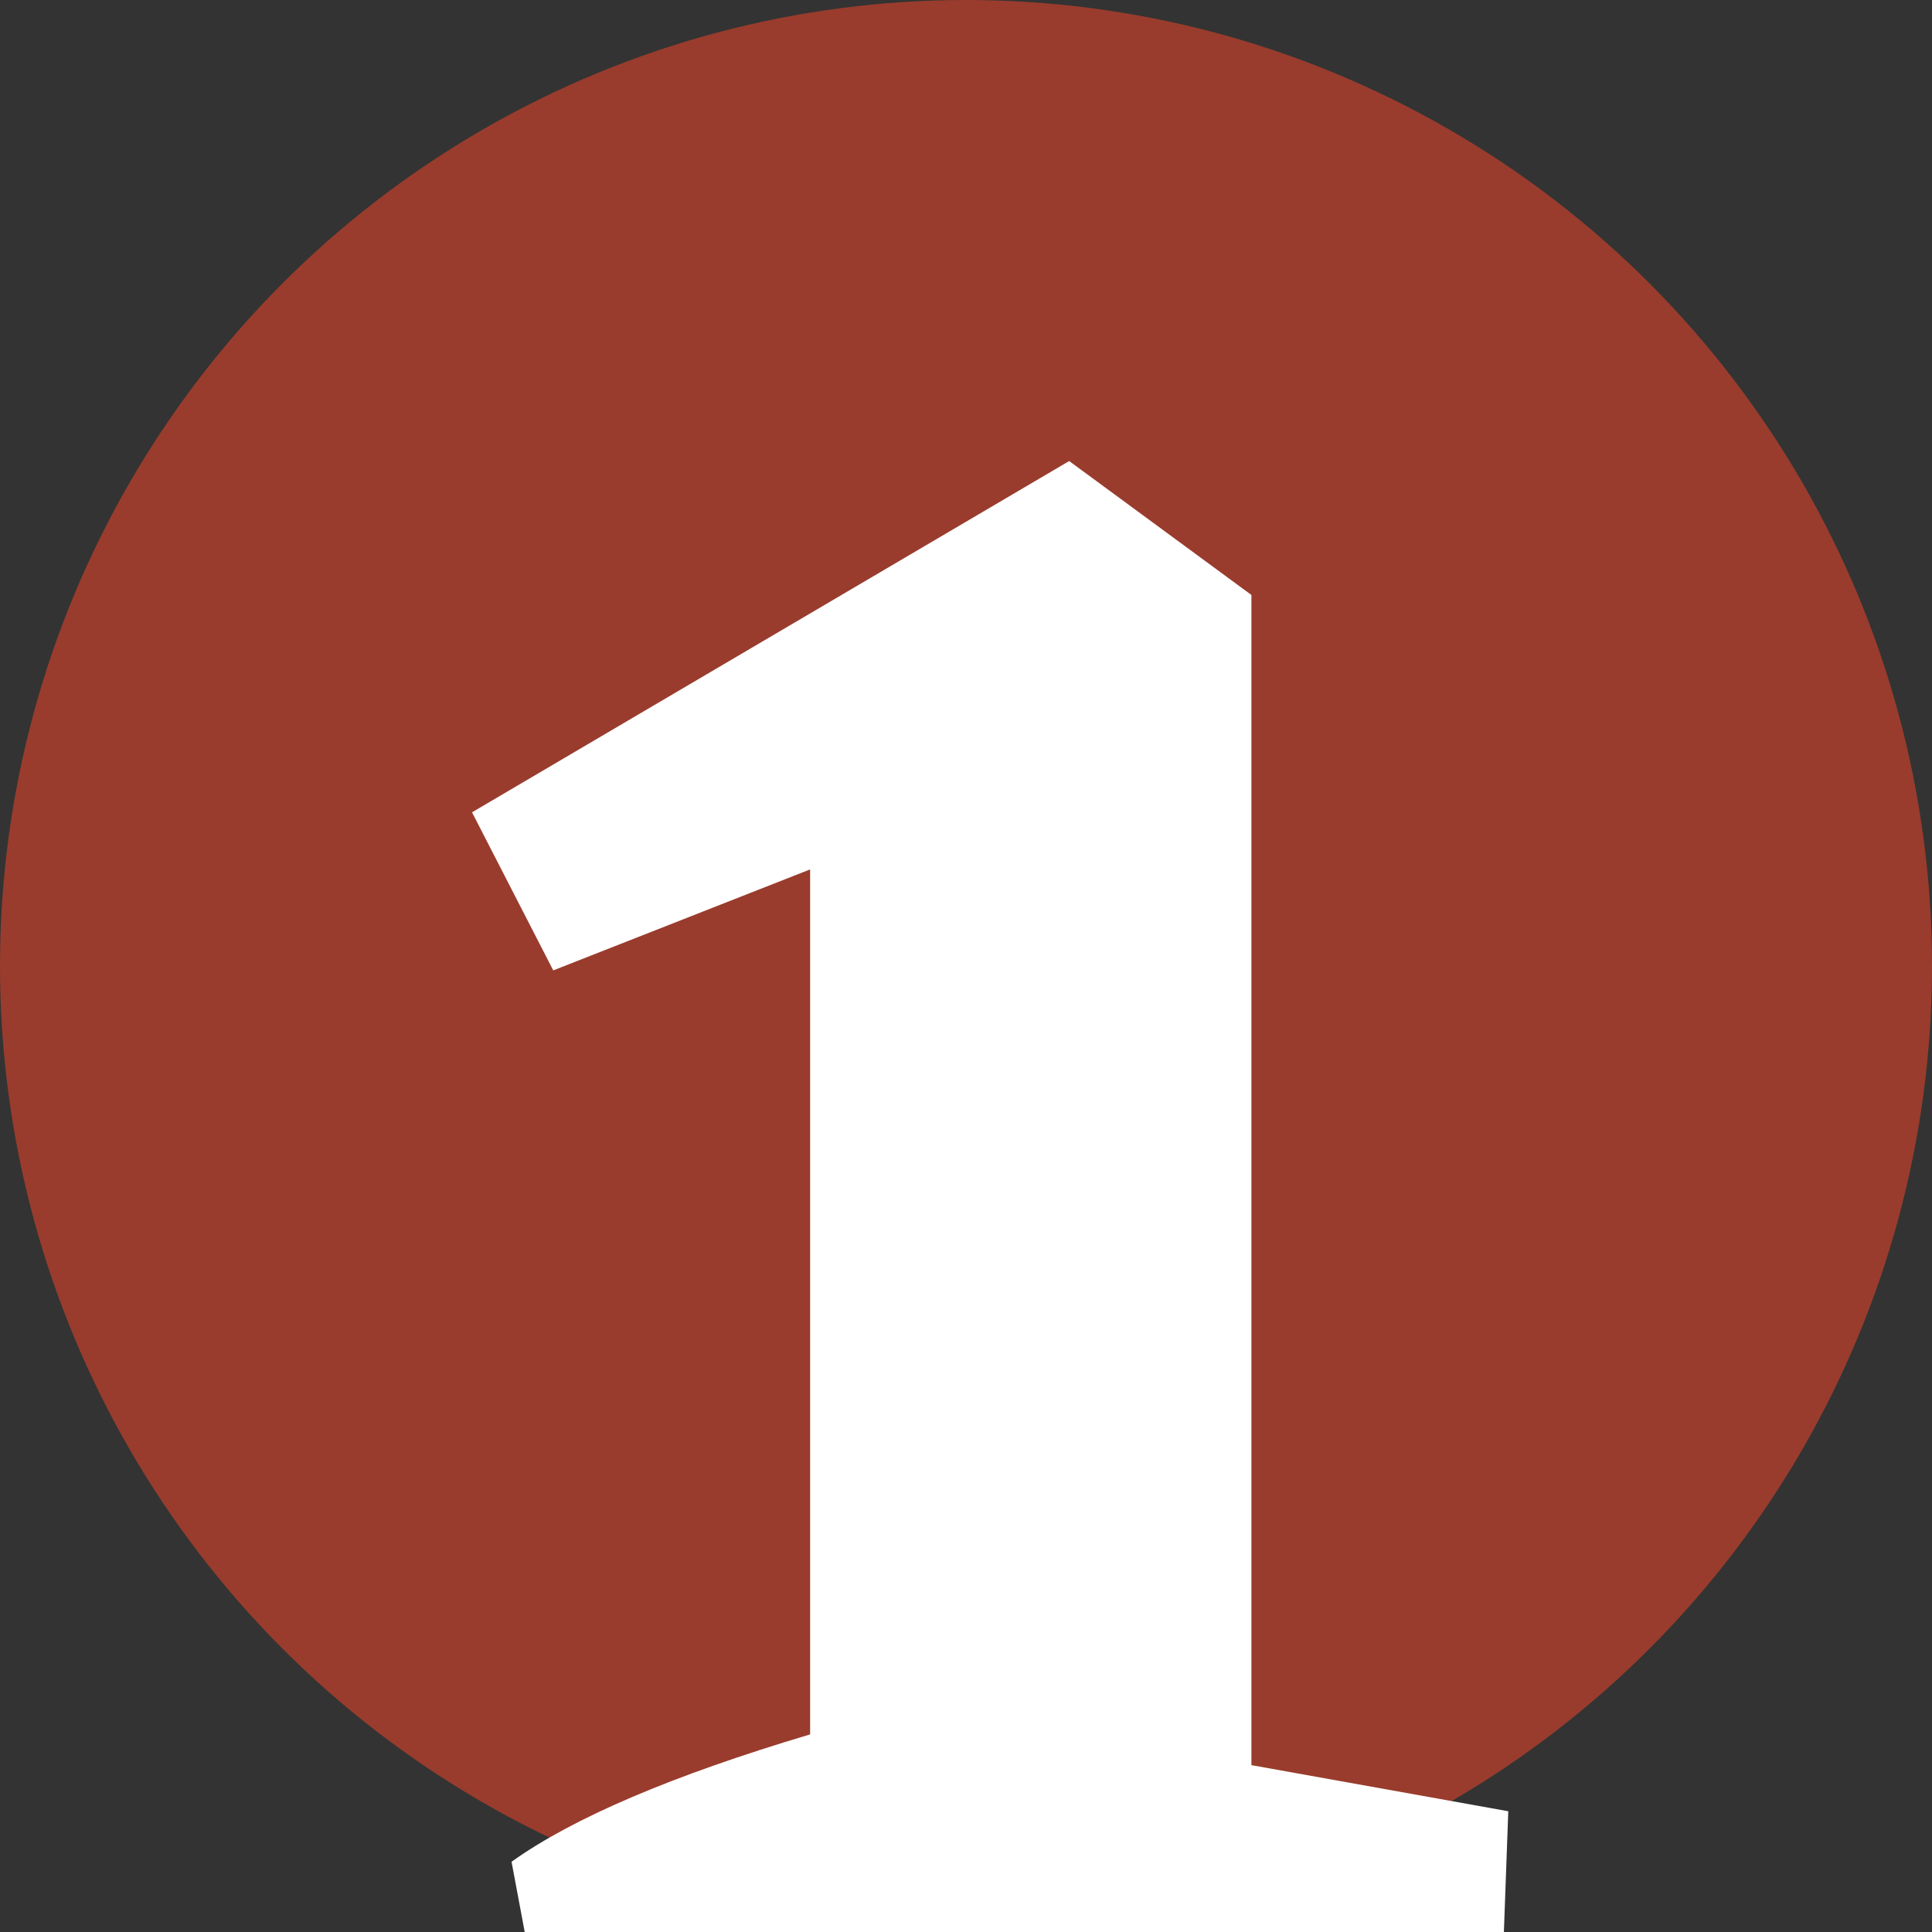
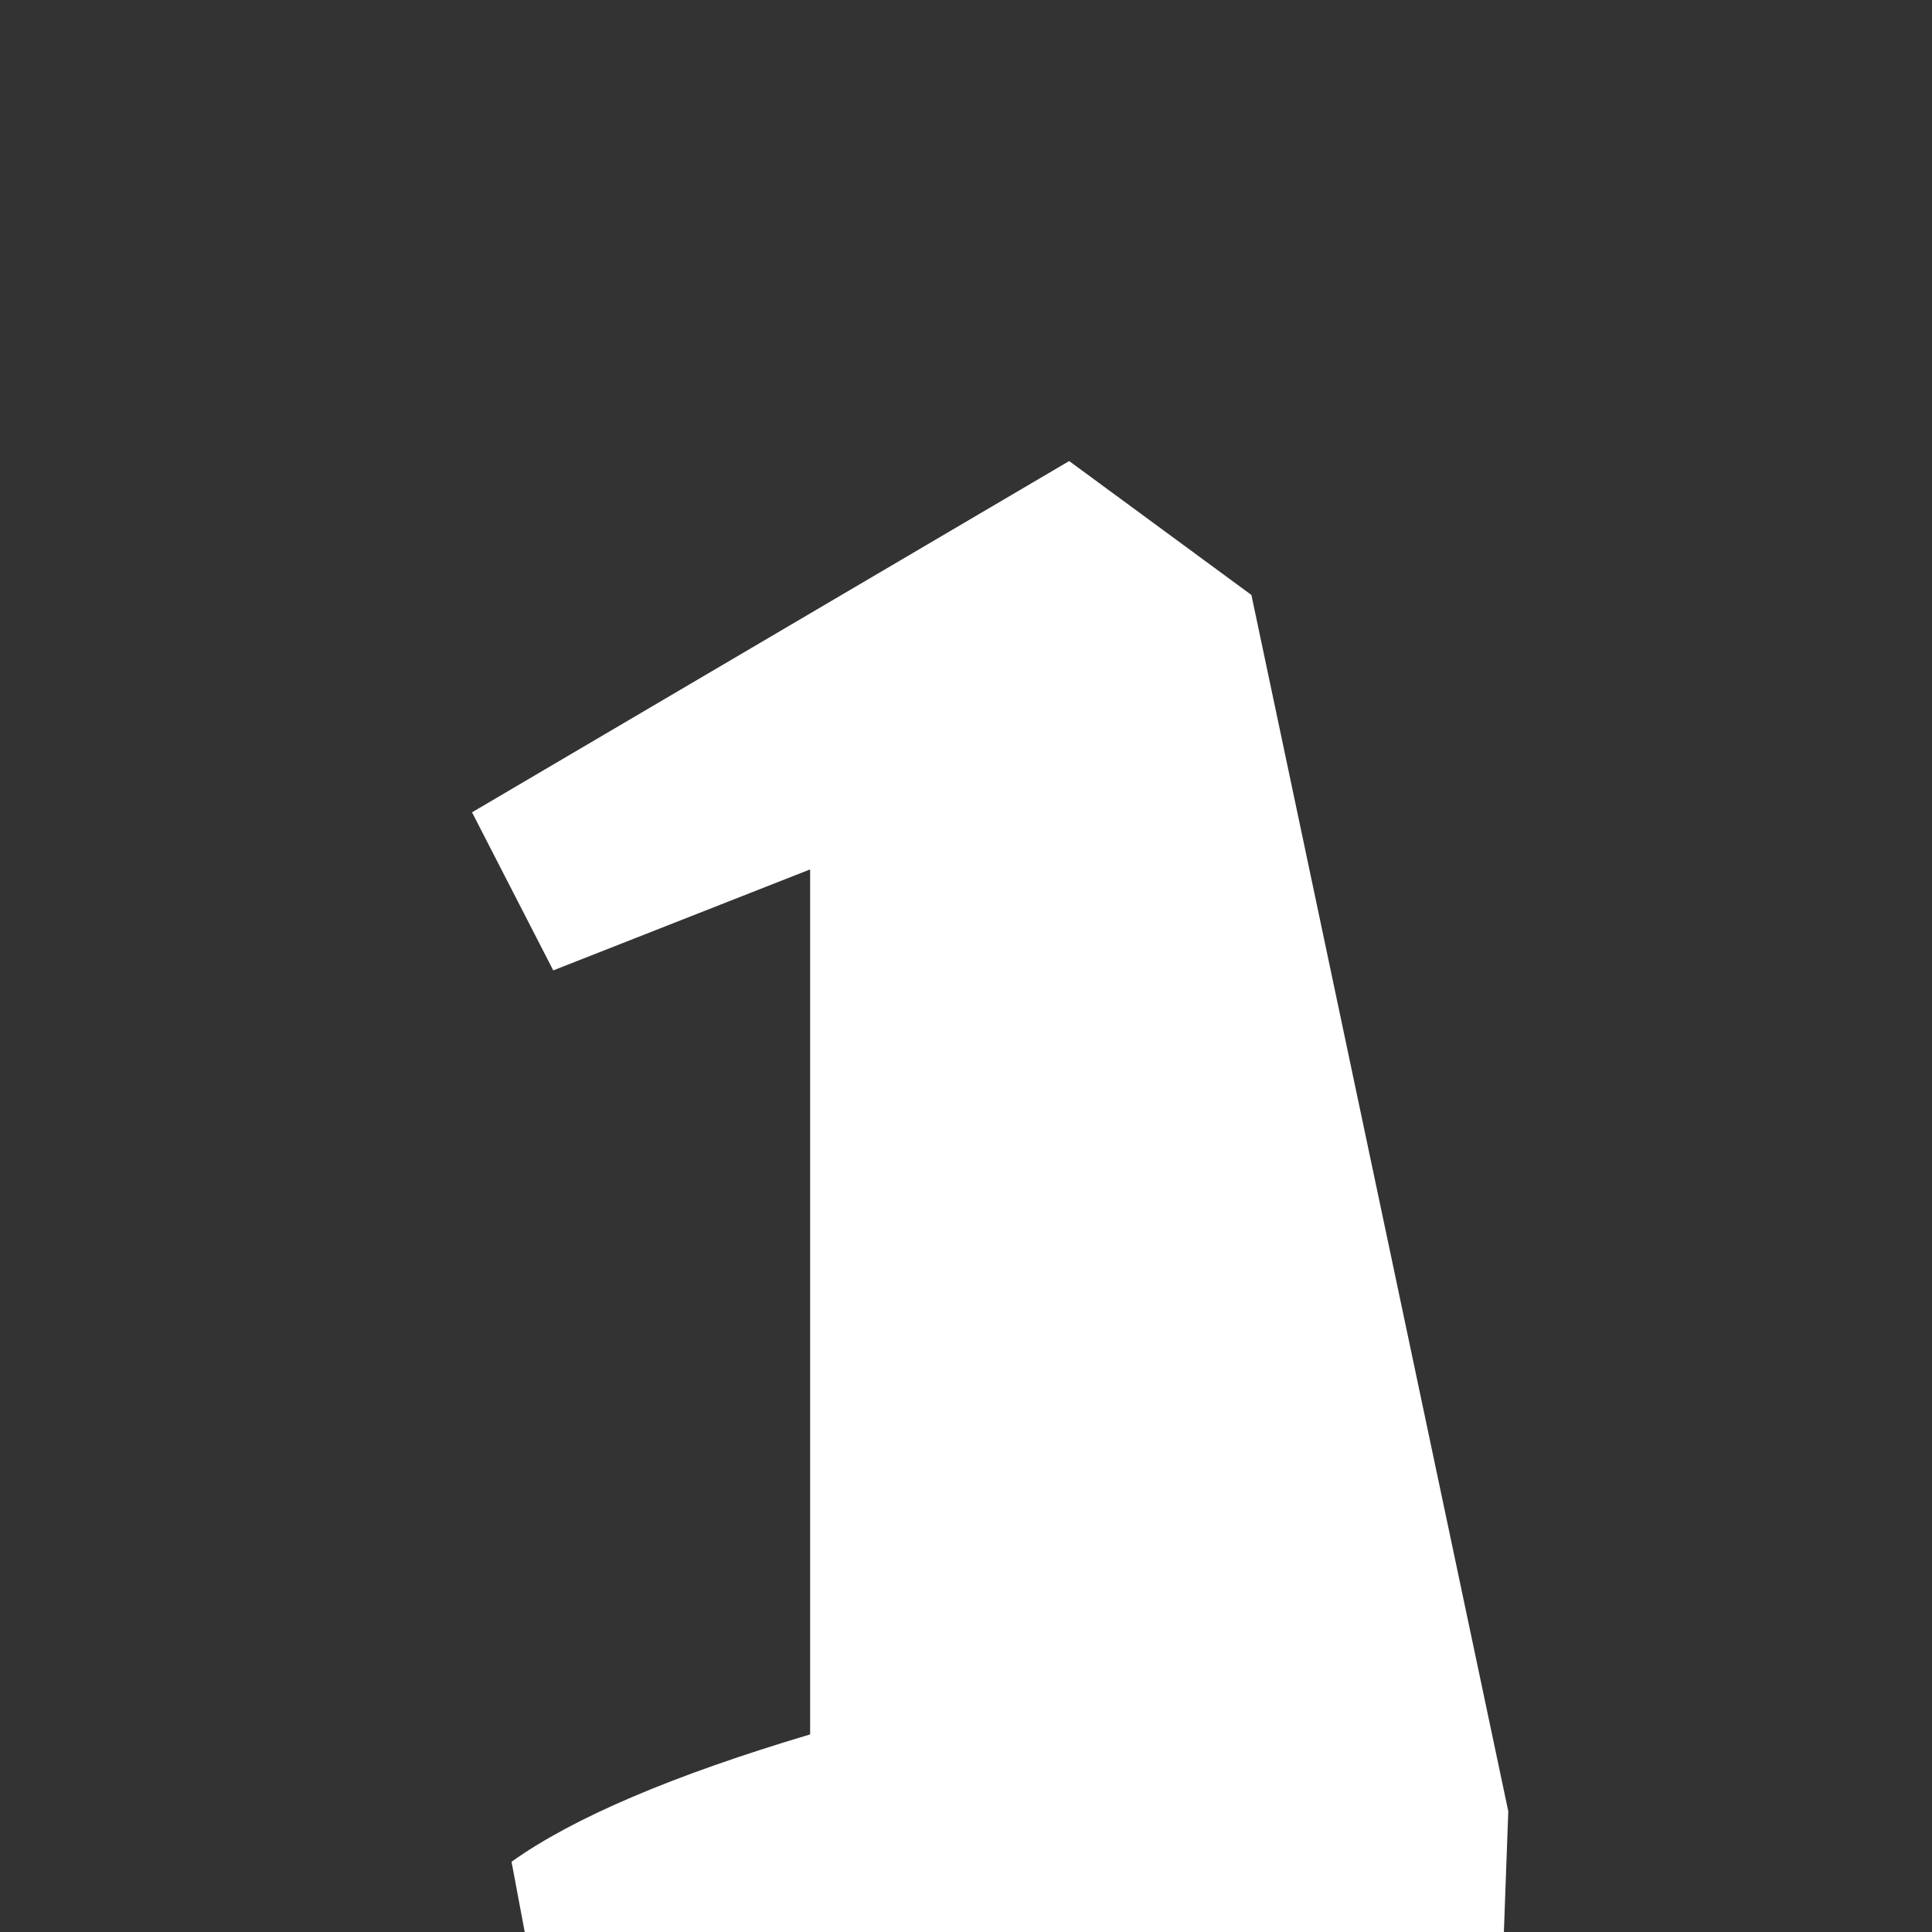
<svg xmlns="http://www.w3.org/2000/svg" width="88" height="88" viewBox="0 0 88 88" fill="none">
  <rect x="0" y="0" width="88" height="88" fill="#333333" stroke="none" />
-   <circle cx="44" cy="44" r="44" fill="#993C2D" />
-   <path d="M68.7 82.5L68.5 88H23.9L23.3 84.8C26.1 82.8 30.633 80.867 36.9 79V39.6L25.2 44.2L21.5 37L48.7 21L57 27.1V80.4L68.7 82.5Z" fill="white" />
+   <path d="M68.7 82.5L68.5 88H23.9L23.3 84.8C26.1 82.8 30.633 80.867 36.9 79V39.6L25.2 44.2L21.5 37L48.7 21L57 27.1L68.7 82.5Z" fill="white" />
</svg>